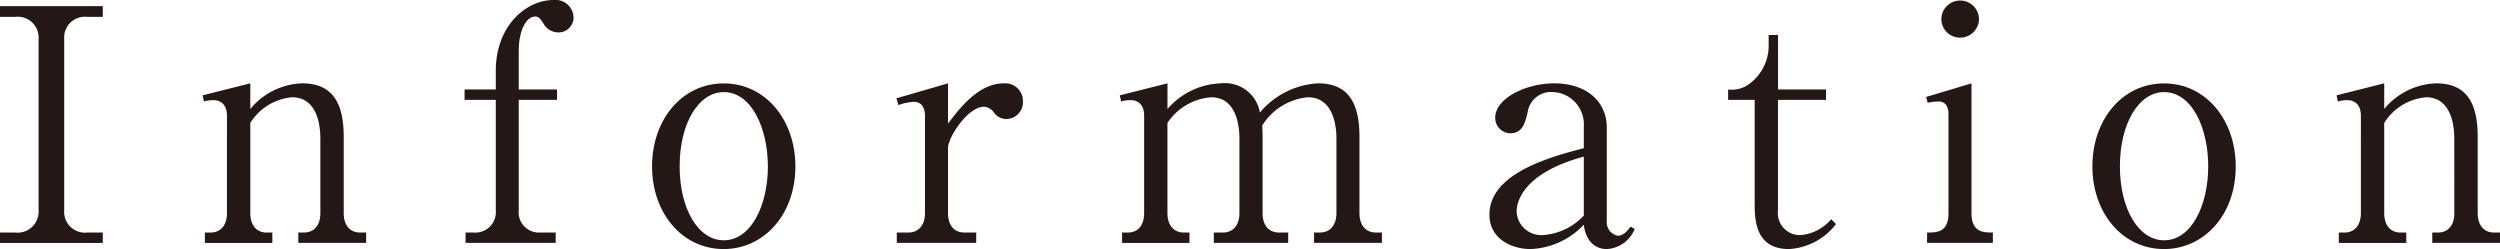
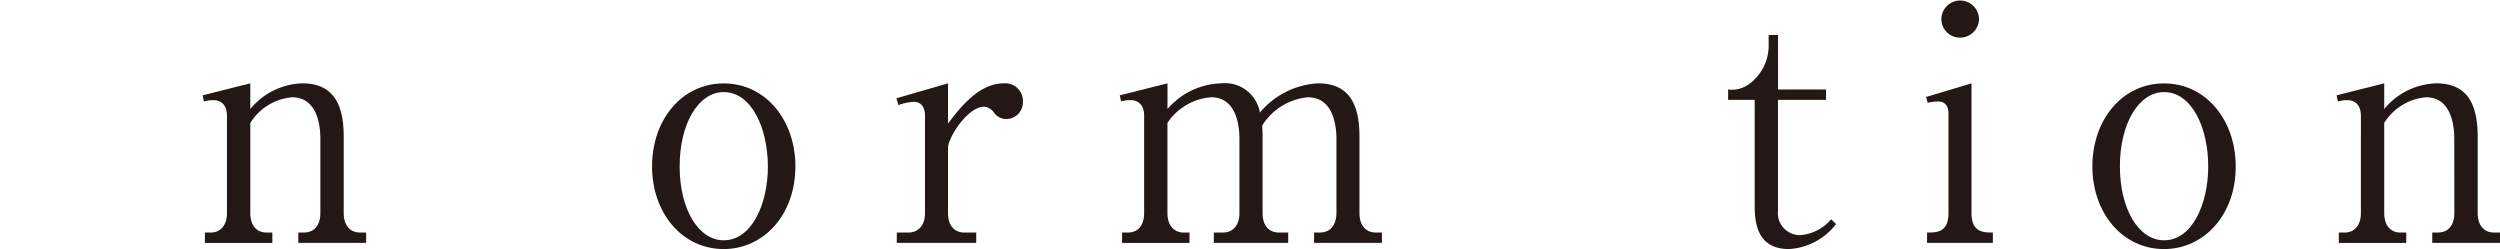
<svg xmlns="http://www.w3.org/2000/svg" width="175.48" height="17.482" viewBox="0 0 175.48 17.482">
  <defs>
    <style>
      .cls-1 {
        fill: #231815;
      }
    </style>
  </defs>
  <g id="レイヤー_2" data-name="レイヤー 2">
    <g id="メイン">
      <g>
-         <path class="cls-1" d="M7.215,1.183H6.123a1.459,1.459,0,0,0-1.616,1.57v12a1.46,1.46,0,0,0,1.616,1.57H7.215v.728H0v-.728H1.07a1.477,1.477,0,0,0,1.639-1.57v-12A1.468,1.468,0,0,0,1.07,1.183H0V.432H7.215Z" />
        <path class="cls-1" d="M22.487,9.719c0-.5-.046-2.891-1.982-2.891a3.843,3.843,0,0,0-2.935,1.8v6.33c0,.932.5,1.365,1.137,1.365h.41v.728H14.382v-.728h.41c.66,0,1.139-.478,1.139-1.365V8.126c0-.728-.387-1.093-.934-1.093a2.168,2.168,0,0,0-.683.091l-.091-.432L17.57,5.85v1.8a4.918,4.918,0,0,1,3.642-1.8c2.116,0,2.914,1.365,2.914,3.733v5.373c0,.841.431,1.365,1.137,1.365H25.7v.728H20.938v-.728h.41c.614,0,1.139-.41,1.139-1.365Z" />
-         <path class="cls-1" d="M34.8,6.282v-1.3C34.8,1.775,36.958,0,38.848,0a1.272,1.272,0,0,1,1.411,1.183,1.054,1.054,0,0,1-1.047,1.093,1.194,1.194,0,0,1-1.047-.593c-.228-.364-.364-.523-.592-.523-.638,0-1.161.979-1.161,2.413V6.282H39.1V7.01H36.412v7.762a1.418,1.418,0,0,0,1.525,1.549h1.07v.728H32.679v-.728h.568A1.433,1.433,0,0,0,34.8,14.772V7.01H32.61V6.282Z" />
        <path class="cls-1" d="M50.8,17.482c-2.936,0-5.031-2.549-5.031-5.8,0-3.278,2.095-5.828,5.031-5.828s5.031,2.571,5.031,5.828C55.826,15.115,53.573,17.482,50.8,17.482Zm0-11.018c-1.776,0-3.095,2.208-3.095,5.214s1.319,5.189,3.095,5.189c1.958,0,3.1-2.526,3.1-5.189C53.891,8.991,52.753,6.464,50.8,6.464Z" />
        <path class="cls-1" d="M66.543,8.672C67.362,7.6,68.682,5.85,70.459,5.85a1.243,1.243,0,0,1,1.342,1.3A1.174,1.174,0,0,1,70.64,8.354a1.047,1.047,0,0,1-.888-.479.963.963,0,0,0-.66-.387c-1.183,0-2.549,2.185-2.549,2.892v4.576c0,.909.477,1.365,1.138,1.365h.842v.728H62.947v-.728h.818c.661,0,1.162-.456,1.162-1.365V8.126c0-.455-.159-.979-.8-.979a4.1,4.1,0,0,0-1.07.228L62.924,6.9,66.543,5.85Z" />
        <path class="cls-1" d="M81.948,5.85v1.8A5.172,5.172,0,0,1,85.7,5.85,2.488,2.488,0,0,1,88.435,7.9,5.719,5.719,0,0,1,92.51,5.85c2,0,2.913,1.206,2.913,3.733v5.373c0,.864.456,1.365,1.139,1.365H97v.728H92.237v-.728h.409c.8,0,1.161-.615,1.161-1.365V9.719c0-.637-.113-2.891-2-2.891A4.225,4.225,0,0,0,88.6,8.809c0,.182.023.364.023.774v5.373c0,.955.524,1.365,1.137,1.365h.661v.728H85.2v-.728h.661c.613,0,1.137-.433,1.137-1.365V9.719c0-.477-.045-2.891-1.98-2.891a4.045,4.045,0,0,0-3.073,1.8v6.33c0,.955.546,1.365,1.138,1.365h.41v.728H78.761v-.728h.409c.684,0,1.139-.478,1.139-1.365V8.1c0-.7-.387-1.07-.934-1.07a2.166,2.166,0,0,0-.682.091L78.6,6.692Z" />
-         <path class="cls-1" d="M114.743,16.07a2.235,2.235,0,0,1-1.957,1.412c-.957,0-1.5-.728-1.616-1.708a5.421,5.421,0,0,1-3.734,1.708c-1.344,0-2.891-.728-2.891-2.413,0-2.937,4.371-4.075,6.625-4.667V8.877a2.261,2.261,0,0,0-2.141-2.413,1.659,1.659,0,0,0-1.8,1.411c-.159.684-.342,1.48-1.206,1.48a1.074,1.074,0,0,1-1.07-1.093c0-1.365,2.162-2.412,4.143-2.412,2.185,0,3.688,1.206,3.688,3.118V15.5a.967.967,0,0,0,.774,1.048c.409,0,.728-.41.887-.638Zm-3.573-5.076c-4.714,1.275-4.714,3.6-4.714,3.847A1.726,1.726,0,0,0,108.3,16.5a4.323,4.323,0,0,0,2.87-1.367Z" />
        <path class="cls-1" d="M124.8,7.01v7.762a1.547,1.547,0,0,0,1.572,1.731,3.148,3.148,0,0,0,2.162-1.116l.341.342a4.491,4.491,0,0,1-3.3,1.753c-2.321,0-2.411-1.981-2.411-3.141V7.01H121.3V6.282a2.036,2.036,0,0,0,1.479-.387,3.33,3.33,0,0,0,1.366-2.778V2.458h.659V6.282h3.37V7.01Z" />
        <path class="cls-1" d="M135.267,16.321c.682,0,1.5,0,1.5-1.365V7.99c0-.5-.205-.866-.705-.866a3.3,3.3,0,0,0-.752.091l-.113-.41,3.186-.955v9.106c0,1.365.843,1.365,1.5,1.365v.728h-4.62Zm3.642-15a1.322,1.322,0,0,1-1.321,1.321,1.307,1.307,0,0,1-1.32-1.321,1.321,1.321,0,0,1,2.641,0Z" />
        <path class="cls-1" d="M151.9,17.482c-2.936,0-5.031-2.549-5.031-5.8,0-3.278,2.095-5.828,5.031-5.828s5.03,2.571,5.03,5.828C156.933,15.115,154.681,17.482,151.9,17.482Zm0-11.018c-1.776,0-3.1,2.208-3.1,5.214s1.32,5.189,3.1,5.189c1.958,0,3.1-2.526,3.1-5.189C155,8.991,153.861,6.464,151.9,6.464Z" />
        <path class="cls-1" d="M172.271,9.719c0-.5-.046-2.891-1.98-2.891a3.845,3.845,0,0,0-2.937,1.8v6.33c0,.932.5,1.365,1.137,1.365h.41v.728h-4.735v-.728h.411c.659,0,1.138-.478,1.138-1.365V8.126c0-.728-.387-1.093-.933-1.093a2.16,2.16,0,0,0-.683.091l-.092-.432,3.347-.842v1.8A4.92,4.92,0,0,1,171,5.85c2.117,0,2.914,1.365,2.914,3.733v5.373c0,.841.431,1.365,1.137,1.365h.433v.728h-4.758v-.728h.41c.615,0,1.139-.41,1.139-1.365Z" />
      </g>
    </g>
  </g>
</svg>